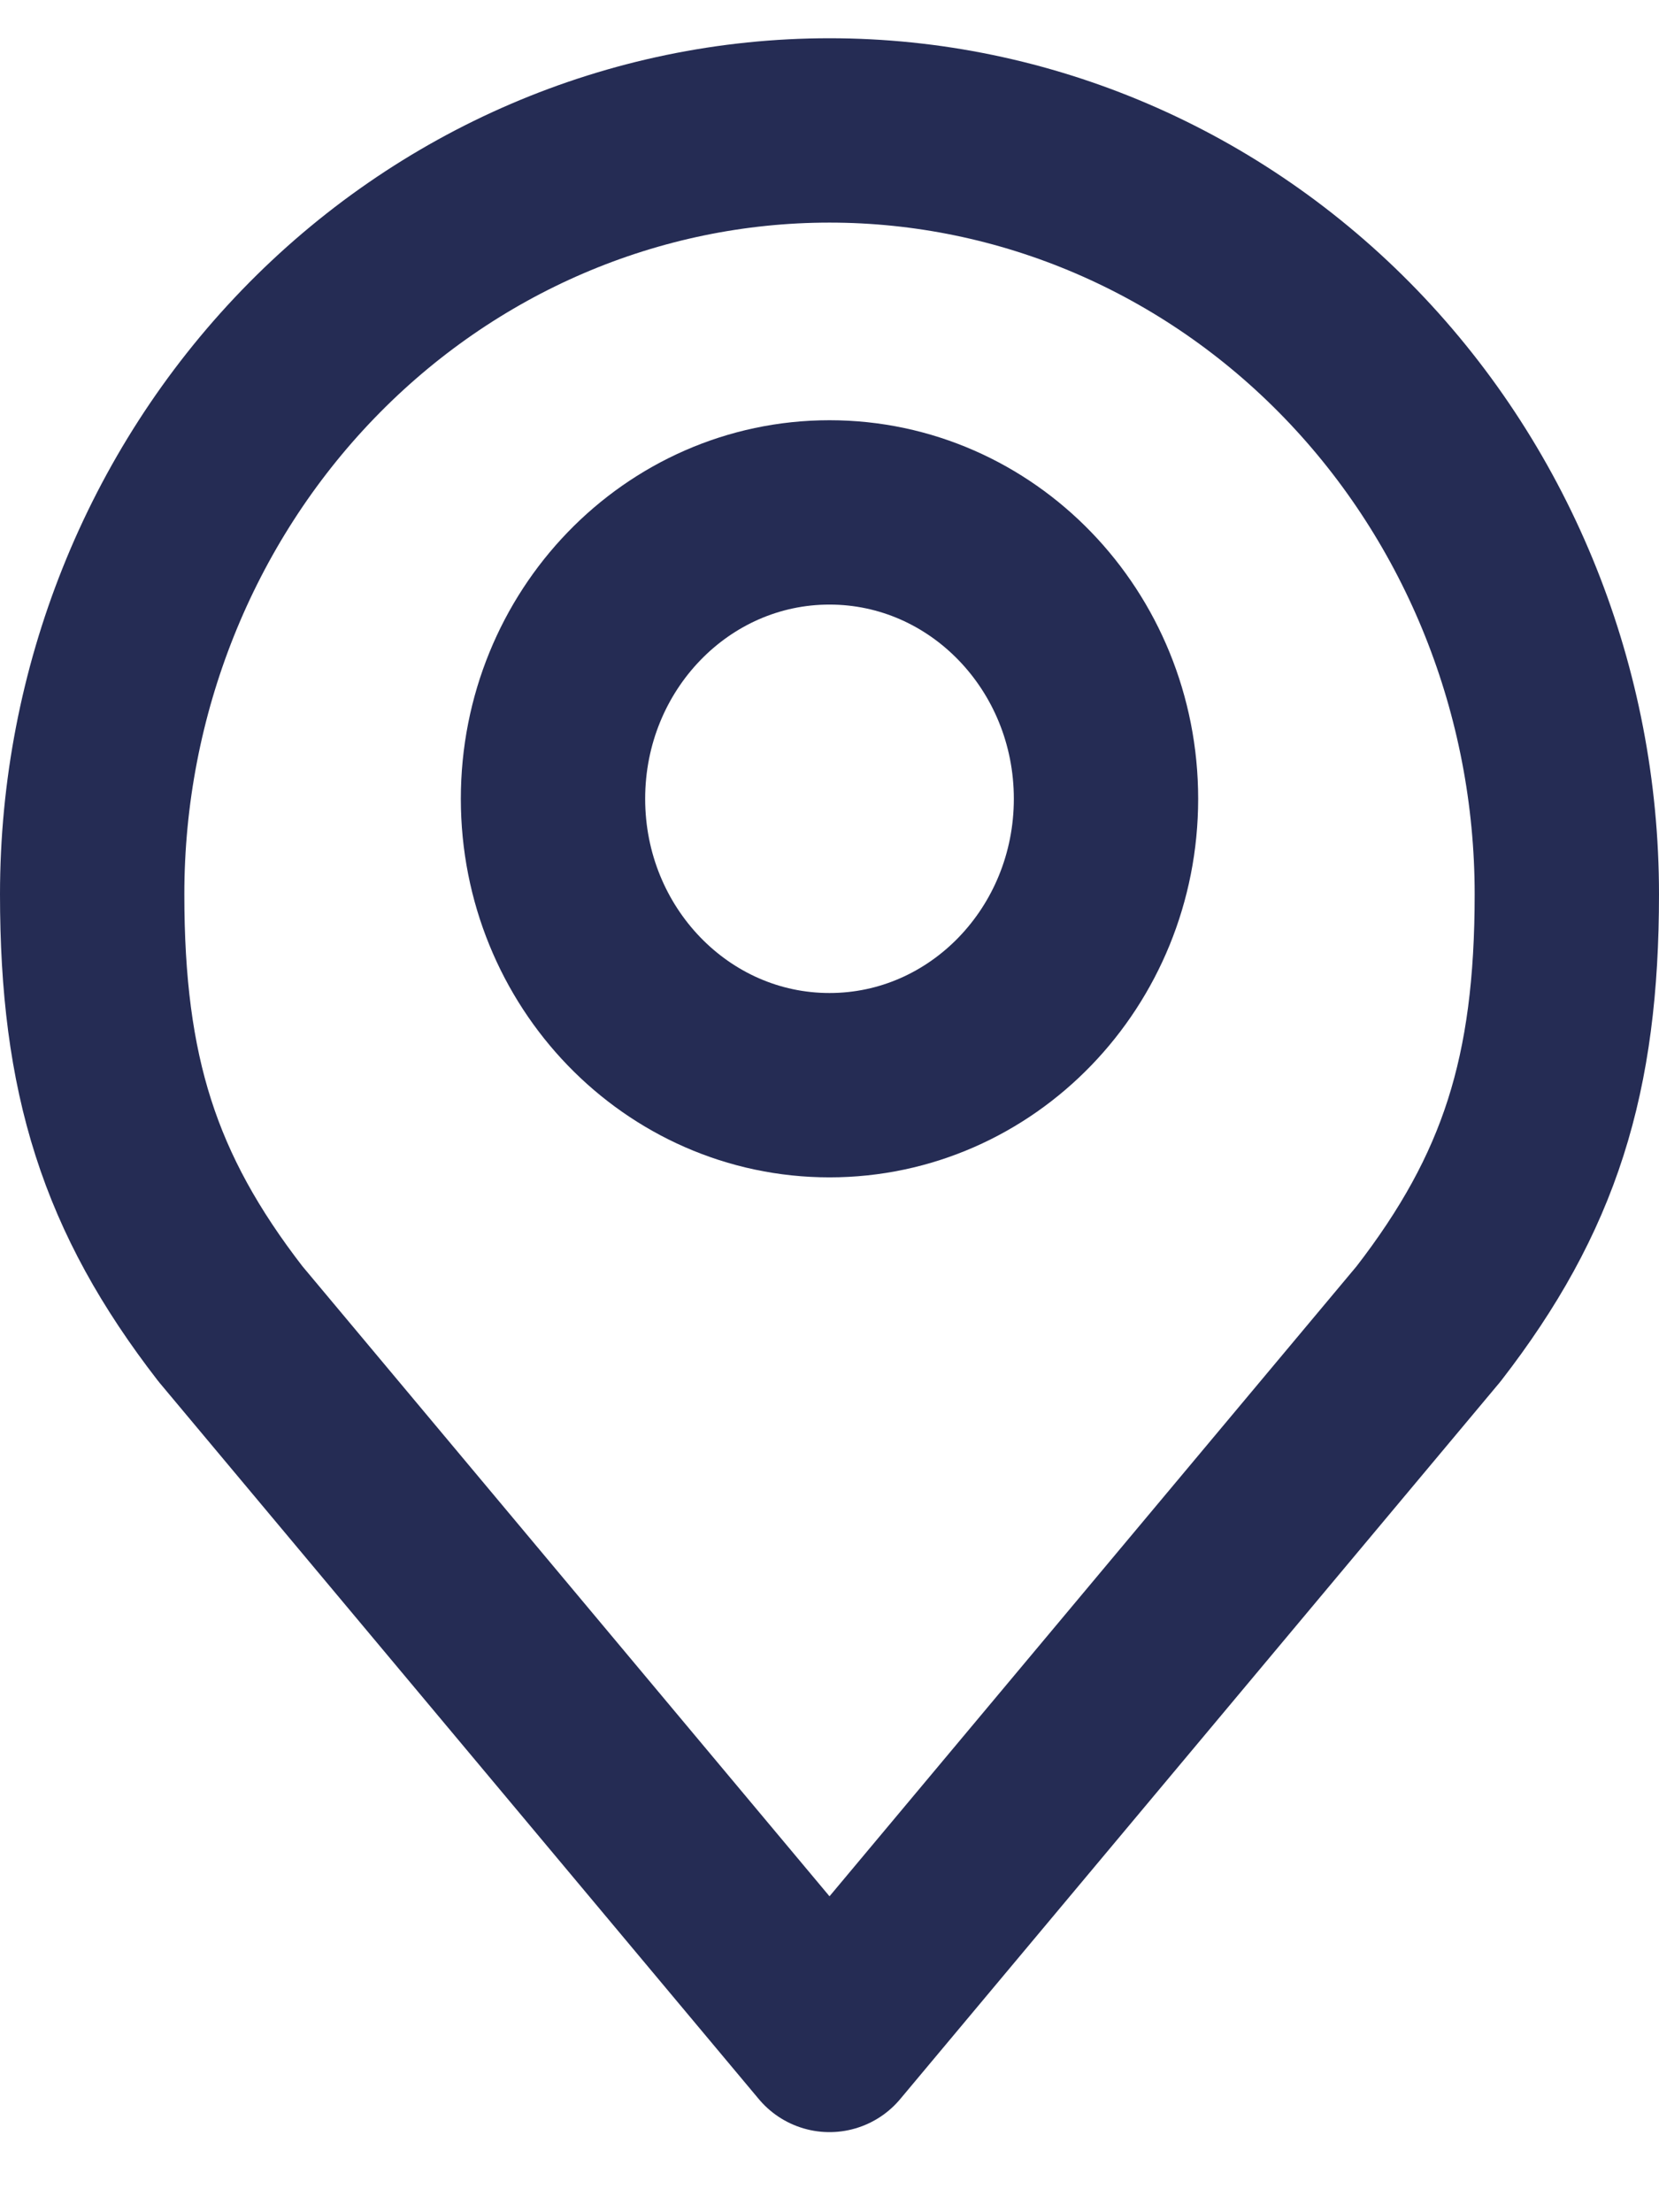
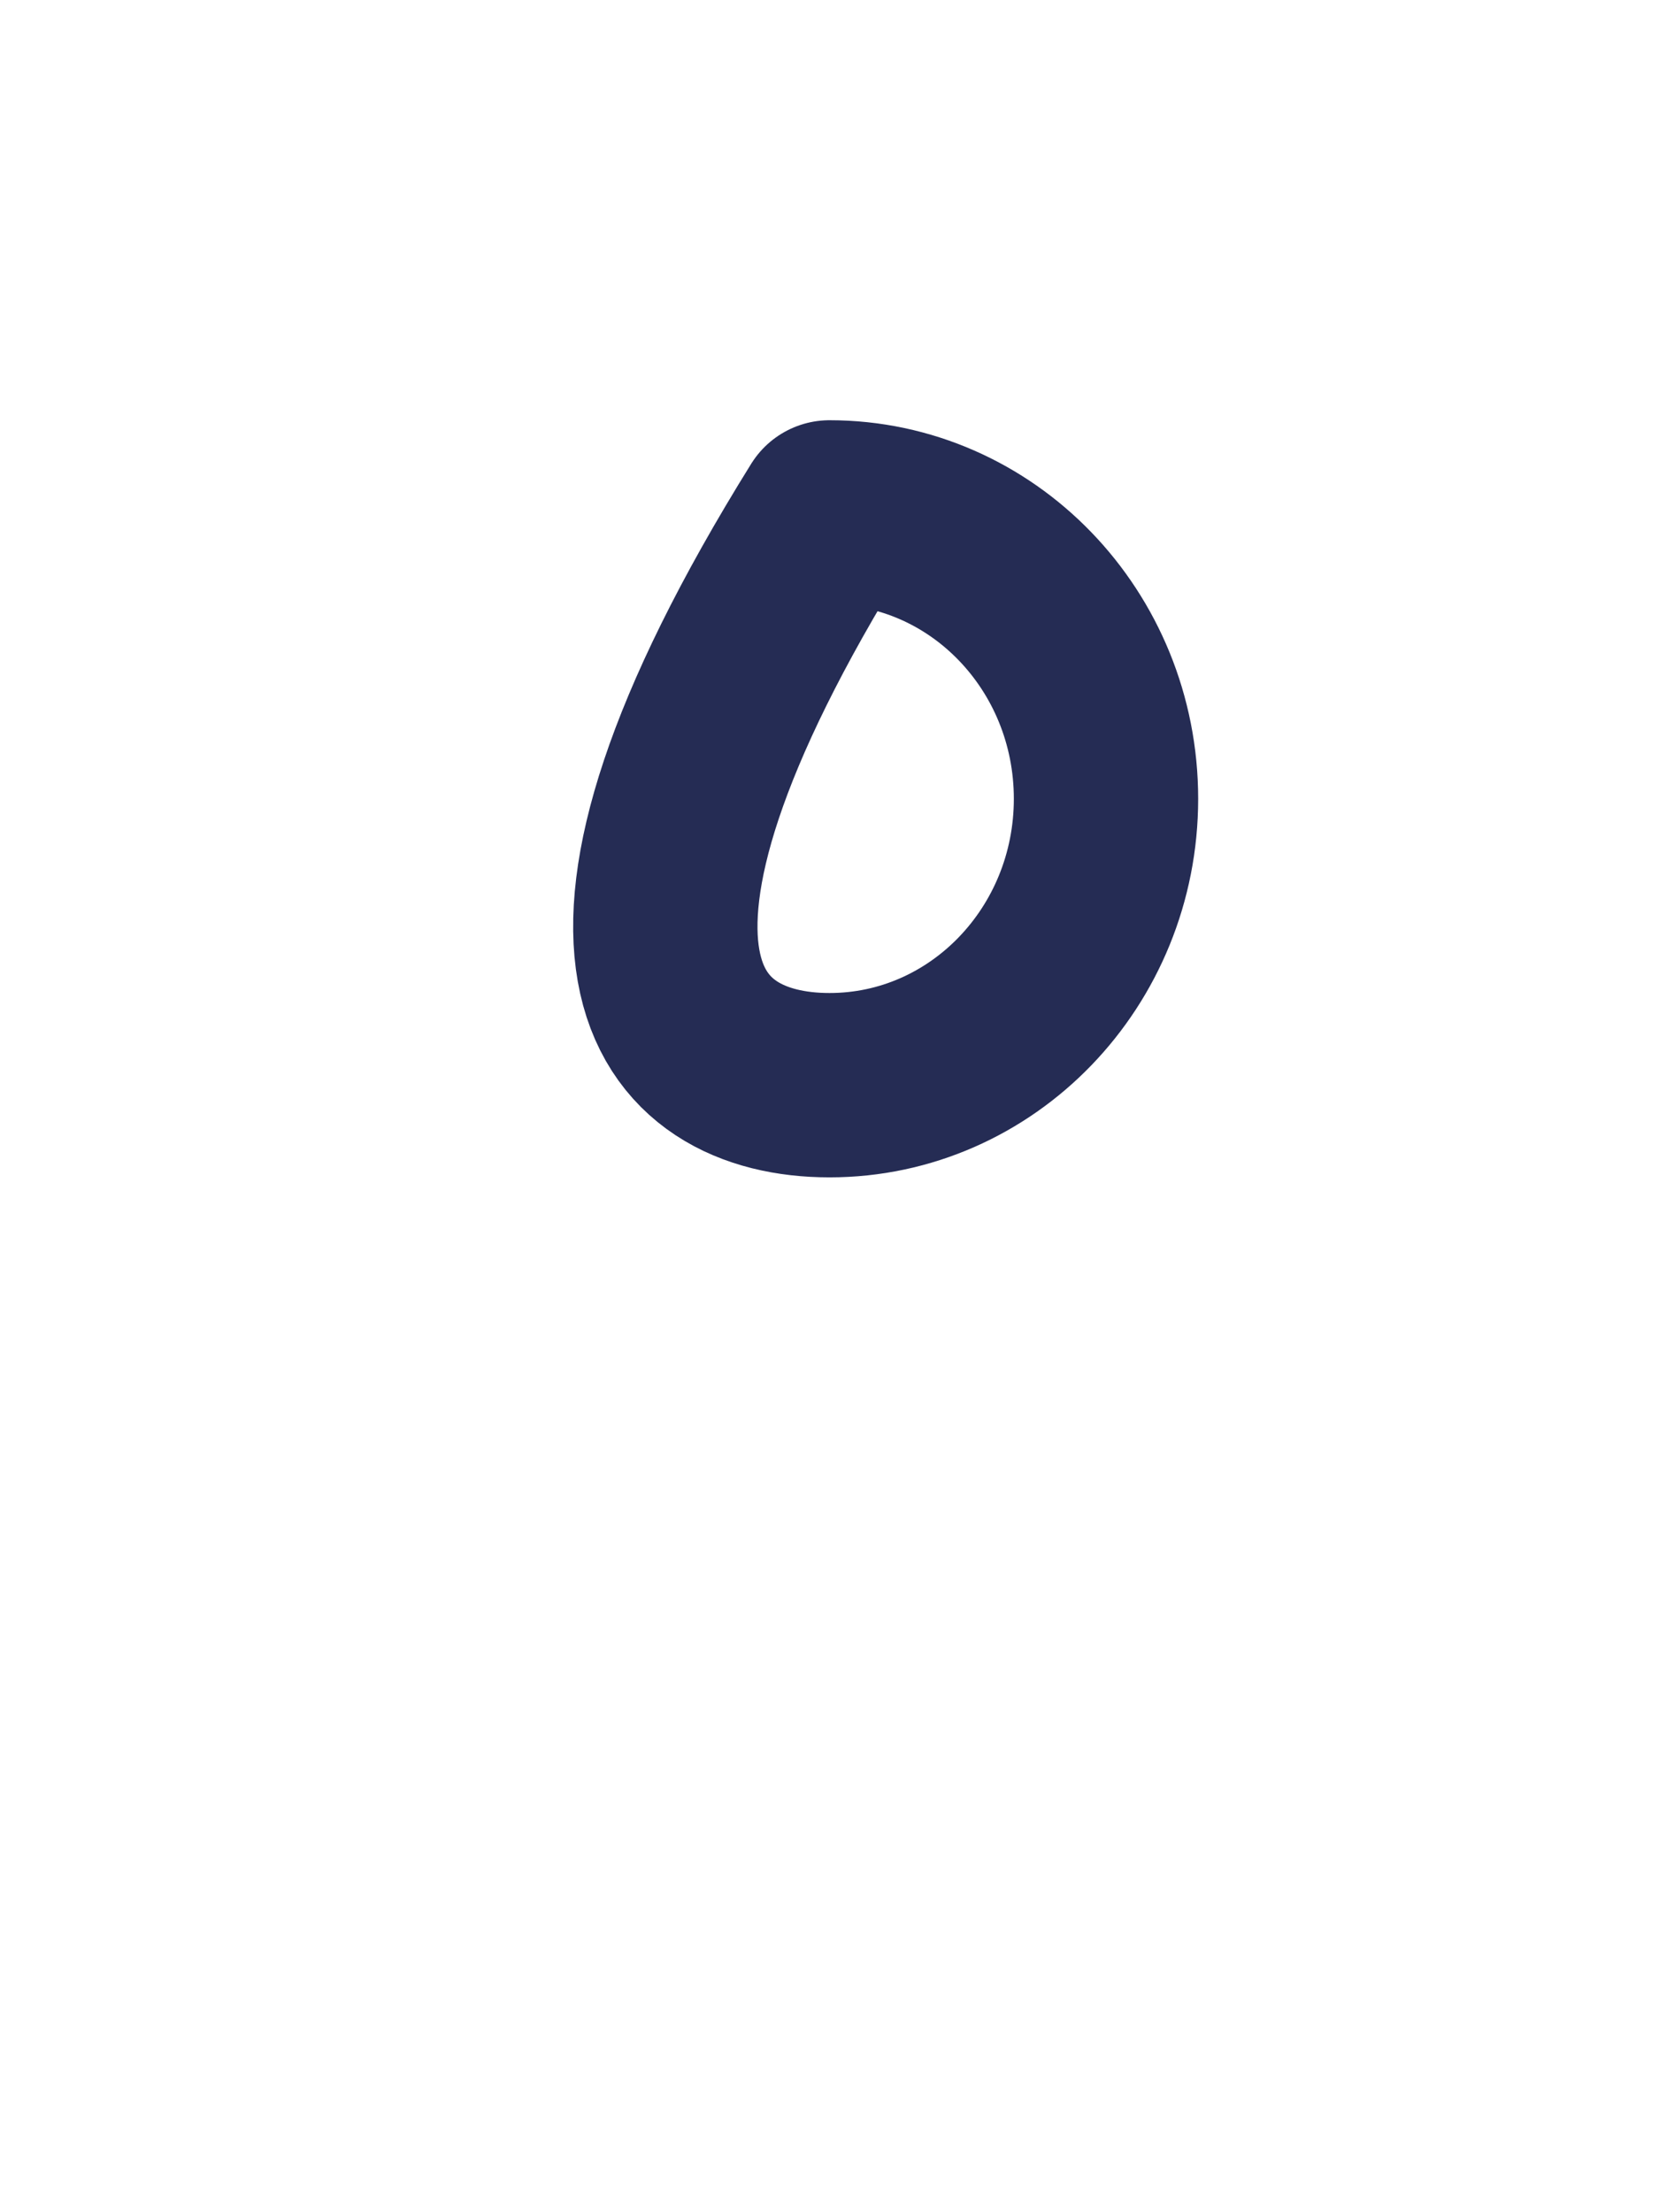
<svg xmlns="http://www.w3.org/2000/svg" width="18" height="24" viewBox="0 0 18 24" fill="none">
-   <path d="M9 11.773C10.657 11.773 12 10.382 12 8.666C12 6.95 10.657 5.559 9 5.559C7.343 5.559 6 6.95 6 8.666C6 10.382 7.343 11.773 9 11.773Z" stroke="#252C54" stroke-width="2" stroke-linecap="round" stroke-linejoin="round" />
-   <path d="M9 1.415C6.878 1.415 4.843 2.288 3.343 3.842C1.843 5.396 1 7.504 1 9.701C1 11.661 1.402 12.943 2.5 14.362L9 22.131L15.5 14.362C16.598 12.943 17 11.661 17 9.701C17 7.504 16.157 5.396 14.657 3.842C13.157 2.288 11.122 1.415 9 1.415V1.415Z" stroke="#252C54" stroke-width="2" stroke-linecap="round" stroke-linejoin="round" />
+   <path d="M9 11.773C10.657 11.773 12 10.382 12 8.666C12 6.95 10.657 5.559 9 5.559C6 10.382 7.343 11.773 9 11.773Z" stroke="#252C54" stroke-width="2" stroke-linecap="round" stroke-linejoin="round" />
</svg>